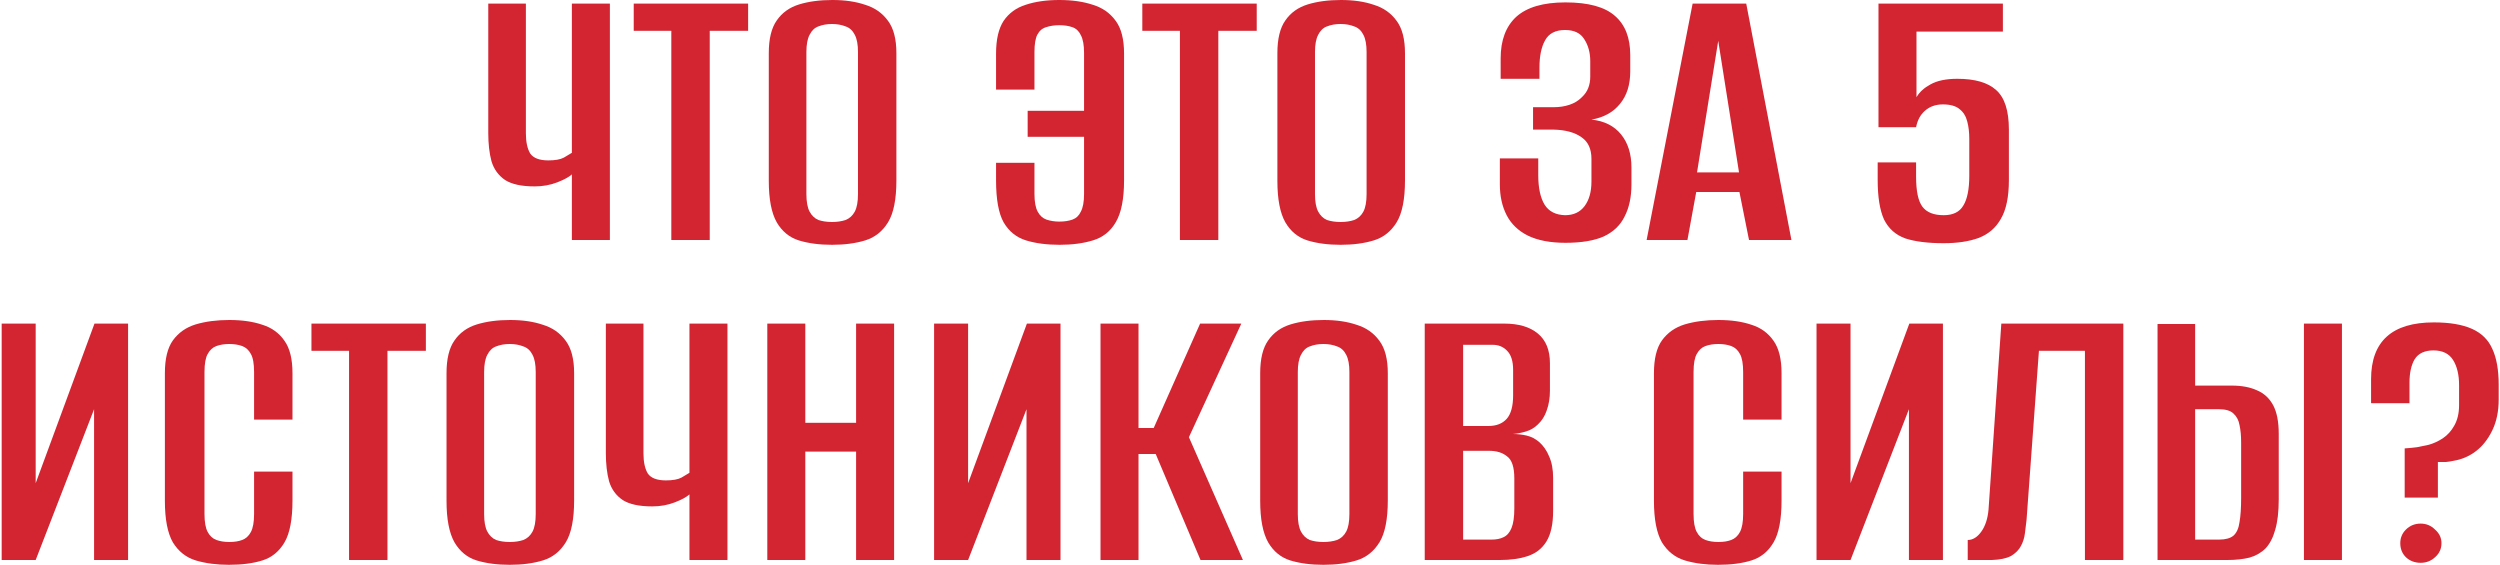
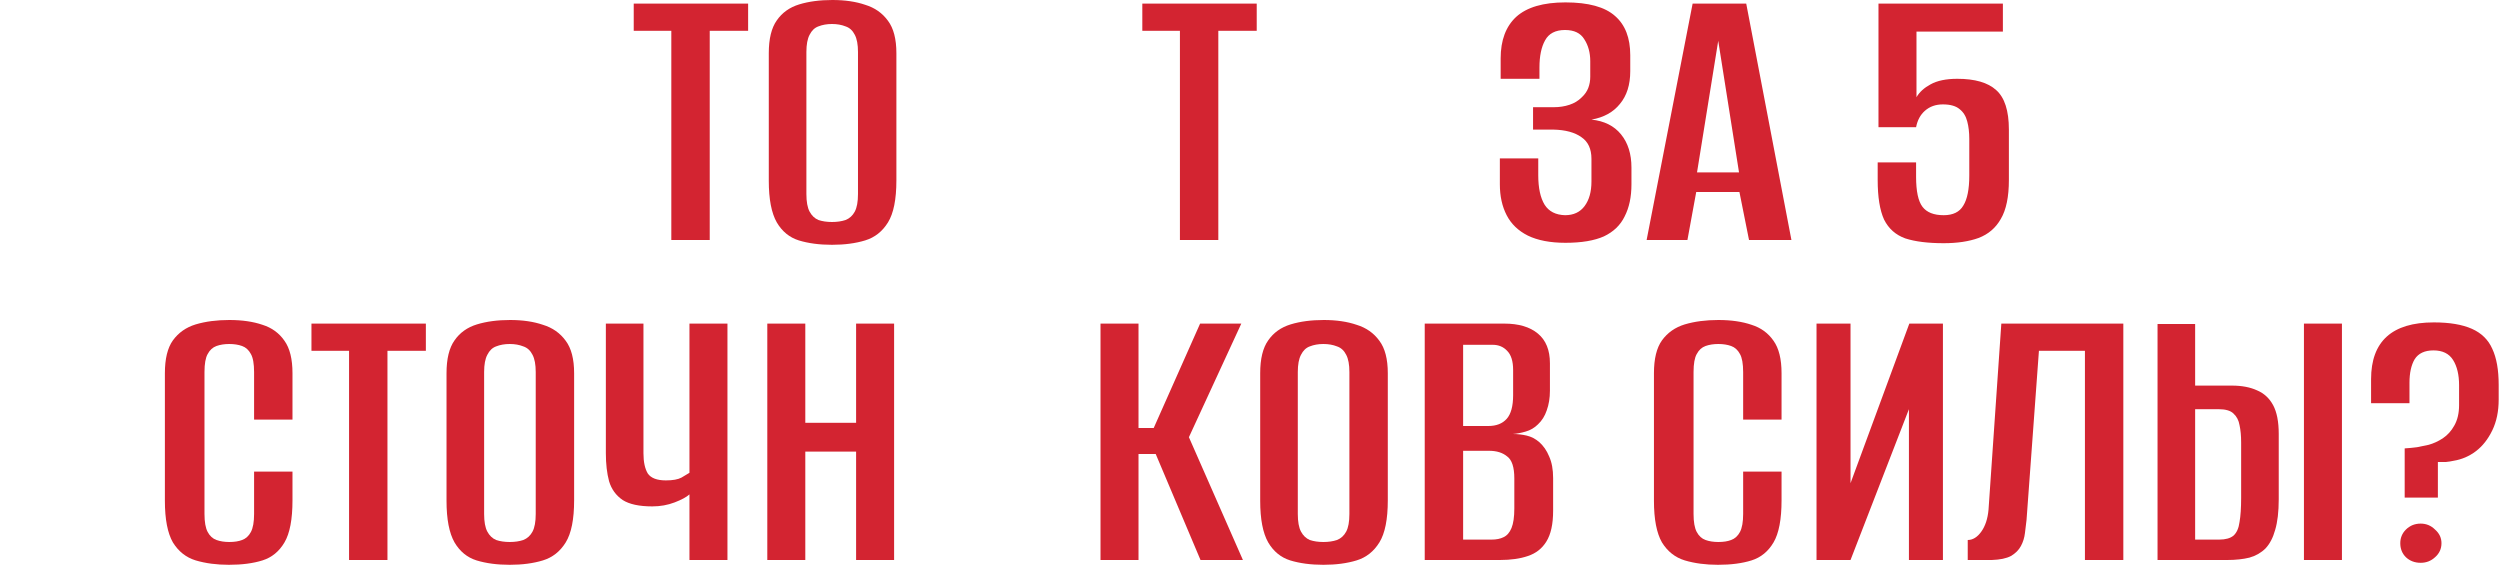
<svg xmlns="http://www.w3.org/2000/svg" width="500" height="113" viewBox="0 0 500 113" fill="none">
-   <path d="M114.375 48V34.88C113.789 35.413 112.802 35.947 111.415 36.48C110.029 37.013 108.535 37.28 106.935 37.28C104.322 37.28 102.349 36.853 101.015 36C99.682 35.093 98.775 33.84 98.295 32.24C97.869 30.64 97.655 28.773 97.655 26.64V0.72H105.175V26.64C105.175 28.4 105.469 29.76 106.055 30.72C106.695 31.627 107.895 32.08 109.655 32.08C111.042 32.08 112.082 31.893 112.775 31.52C113.522 31.093 114.055 30.773 114.375 30.56V0.72H121.975V48H114.375Z" fill="#D32431" />
  <path d="M134.265 48V6.16H126.745V0.72H149.625V6.16H141.945V48H134.265Z" fill="#D32431" />
  <path d="M166.398 48.96C163.892 48.96 161.678 48.667 159.758 48.08C157.892 47.493 156.425 46.293 155.358 44.48C154.292 42.613 153.758 39.84 153.758 36.16V10.64C153.758 7.76 154.292 5.573 155.358 4.08C156.425 2.533 157.918 1.467 159.838 0.88C161.758 0.293 163.972 0 166.478 0C168.985 0 171.172 0.32 173.038 0.96C174.958 1.547 176.478 2.613 177.598 4.16C178.718 5.653 179.278 7.813 179.278 10.64V36.08C179.278 39.867 178.718 42.667 177.598 44.48C176.478 46.293 174.958 47.493 173.038 48.08C171.118 48.667 168.905 48.96 166.398 48.96ZM166.398 44.4C167.412 44.4 168.318 44.267 169.118 44C169.918 43.68 170.532 43.12 170.958 42.32C171.385 41.52 171.598 40.347 171.598 38.8V10.4C171.598 8.907 171.385 7.76 170.958 6.96C170.532 6.107 169.918 5.547 169.118 5.28C168.318 4.96 167.412 4.8 166.398 4.8C165.385 4.8 164.478 4.96 163.678 5.28C162.932 5.547 162.345 6.107 161.918 6.96C161.492 7.76 161.278 8.907 161.278 10.4V38.8C161.278 40.347 161.492 41.52 161.918 42.32C162.345 43.12 162.932 43.68 163.678 44C164.478 44.267 165.385 44.4 166.398 44.4Z" fill="#D32431" />
-   <path d="M211.932 48.96C209.372 48.96 207.132 48.667 205.212 48.08C203.292 47.493 201.799 46.293 200.732 44.48C199.719 42.667 199.212 39.867 199.212 36.08V32.56H206.892V38.8C206.892 40.347 207.106 41.52 207.532 42.32C207.959 43.12 208.546 43.653 209.292 43.92C210.092 44.187 210.946 44.32 211.852 44.32C212.866 44.32 213.746 44.187 214.492 43.92C215.239 43.653 215.799 43.12 216.172 42.32C216.599 41.52 216.812 40.347 216.812 38.8V27.36H205.532V22.16H216.812V10.56C216.812 9.013 216.599 7.84 216.172 7.04C215.799 6.24 215.239 5.707 214.492 5.44C213.746 5.173 212.866 5.04 211.852 5.04C210.892 5.04 210.012 5.173 209.212 5.44C208.466 5.653 207.879 6.16 207.452 6.96C207.079 7.707 206.892 8.853 206.892 10.4V17.92H199.212V10.72C199.212 7.893 199.719 5.707 200.732 4.16C201.799 2.613 203.266 1.547 205.132 0.96C207.052 0.32 209.292 0 211.852 0C214.412 0 216.652 0.32 218.572 0.96C220.492 1.547 222.012 2.613 223.132 4.16C224.252 5.653 224.812 7.84 224.812 10.72V36.08C224.812 39.813 224.252 42.613 223.132 44.48C222.066 46.293 220.546 47.493 218.572 48.08C216.652 48.667 214.439 48.96 211.932 48.96Z" fill="#D32431" />
  <path d="M235.984 48V6.16H228.464V0.72H251.344V6.16H243.664V48H235.984Z" fill="#D32431" />
-   <path d="M268.117 48.96C265.611 48.96 263.397 48.667 261.477 48.08C259.611 47.493 258.144 46.293 257.077 44.48C256.011 42.613 255.477 39.84 255.477 36.16V10.64C255.477 7.76 256.011 5.573 257.077 4.08C258.144 2.533 259.637 1.467 261.557 0.88C263.477 0.293 265.691 0 268.197 0C270.704 0 272.891 0.32 274.757 0.96C276.677 1.547 278.197 2.613 279.317 4.16C280.437 5.653 280.997 7.813 280.997 10.64V36.08C280.997 39.867 280.437 42.667 279.317 44.48C278.197 46.293 276.677 47.493 274.757 48.08C272.837 48.667 270.624 48.96 268.117 48.96ZM268.117 44.4C269.131 44.4 270.037 44.267 270.837 44C271.637 43.68 272.251 43.12 272.677 42.32C273.104 41.52 273.317 40.347 273.317 38.8V10.4C273.317 8.907 273.104 7.76 272.677 6.96C272.251 6.107 271.637 5.547 270.837 5.28C270.037 4.96 269.131 4.8 268.117 4.8C267.104 4.8 266.197 4.96 265.397 5.28C264.651 5.547 264.064 6.107 263.637 6.96C263.211 7.76 262.997 8.907 262.997 10.4V38.8C262.997 40.347 263.211 41.52 263.637 42.32C264.064 43.12 264.651 43.68 265.397 44C266.197 44.267 267.104 44.4 268.117 44.4Z" fill="#D32431" />
  <path d="M313.091 48.56C310.051 48.56 307.544 48.08 305.571 47.12C303.651 46.16 302.238 44.8 301.331 43.04C300.424 41.28 299.971 39.227 299.971 36.88V31.68H307.651V35.04C307.651 37.6 308.078 39.573 308.931 40.96C309.784 42.293 311.144 42.987 313.011 43.04C314.718 43.04 316.024 42.427 316.931 41.2C317.838 39.973 318.291 38.347 318.291 36.32V31.76C318.291 29.787 317.624 28.347 316.291 27.44C314.958 26.48 313.091 25.973 310.691 25.92H306.611V21.44H310.771C311.891 21.44 312.931 21.28 313.891 20.96C314.851 20.64 315.651 20.16 316.291 19.52C316.931 18.933 317.384 18.293 317.651 17.6C317.918 16.907 318.051 16.16 318.051 15.36V12.24C318.051 10.533 317.651 9.067 316.851 7.84C316.104 6.613 314.824 6 313.011 6C311.091 6 309.758 6.693 309.011 8.08C308.264 9.413 307.891 11.227 307.891 13.52V15.76H300.131V11.68C300.131 8.053 301.171 5.28 303.251 3.36C305.384 1.44 308.664 0.48 313.091 0.48C317.678 0.48 320.984 1.387 323.011 3.2C325.038 4.96 326.051 7.573 326.051 11.04V14.24C326.051 16.96 325.358 19.147 323.971 20.8C322.638 22.453 320.744 23.493 318.291 23.92C320.851 24.187 322.824 25.173 324.211 26.88C325.598 28.587 326.291 30.8 326.291 33.52V36.88C326.291 39.387 325.838 41.52 324.931 43.28C324.078 45.04 322.691 46.373 320.771 47.28C318.851 48.133 316.291 48.56 313.091 48.56Z" fill="#D32431" />
  <path d="M329.325 48L338.525 0.72H349.245L358.285 48H349.805L347.885 38.4H339.245L337.485 48H329.325ZM339.405 34.48H347.805L343.645 8.16L339.405 34.48Z" fill="#D32431" />
  <path d="M388.737 48.64C385.59 48.64 383.03 48.32 381.057 47.68C379.137 46.987 377.723 45.733 376.817 43.92C375.963 42.053 375.537 39.413 375.537 36V32.48H383.217V35.36C383.217 38.24 383.643 40.24 384.497 41.36C385.35 42.48 386.763 43.04 388.737 43.04C390.603 43.04 391.91 42.4 392.657 41.12C393.457 39.84 393.857 37.84 393.857 35.12V27.76C393.857 26.48 393.723 25.333 393.457 24.32C393.19 23.253 392.683 22.427 391.937 21.84C391.19 21.2 390.07 20.88 388.577 20.88C387.137 20.88 385.937 21.307 384.977 22.16C384.07 22.96 383.483 24.053 383.217 25.44H375.697V0.72H400.577V6.32H383.297V19.44C383.883 18.427 384.817 17.573 386.097 16.88C387.43 16.133 389.217 15.76 391.457 15.76C394.977 15.76 397.563 16.507 399.217 18C400.923 19.493 401.777 22.133 401.777 25.92V36C401.777 39.36 401.243 41.947 400.177 43.76C399.163 45.573 397.67 46.853 395.697 47.6C393.777 48.293 391.457 48.64 388.737 48.64Z" fill="#D32431" />
-   <path d="M0.336 112V64.72H7.136V96.64L18.896 64.72H25.616V112H18.816V81.84L7.136 112H0.336Z" fill="#D32431" />
  <path d="M45.777 112.96C43.324 112.96 41.111 112.667 39.137 112.08C37.217 111.493 35.697 110.293 34.577 108.48C33.511 106.613 32.977 103.84 32.977 100.16V74.64C32.977 71.76 33.511 69.573 34.577 68.08C35.697 66.533 37.217 65.467 39.137 64.88C41.111 64.293 43.35 64 45.857 64C48.417 64 50.63 64.32 52.497 64.96C54.364 65.547 55.831 66.613 56.897 68.16C57.964 69.653 58.497 71.813 58.497 74.64V83.92H50.817V74.4C50.817 72.747 50.604 71.547 50.177 70.8C49.751 70 49.164 69.467 48.417 69.2C47.67 68.933 46.817 68.8 45.857 68.8C44.897 68.8 44.044 68.933 43.297 69.2C42.55 69.467 41.964 70 41.537 70.8C41.111 71.547 40.897 72.747 40.897 74.4V102.8C40.897 104.4 41.111 105.6 41.537 106.4C41.964 107.2 42.55 107.733 43.297 108C44.044 108.267 44.897 108.4 45.857 108.4C46.87 108.4 47.724 108.267 48.417 108C49.164 107.733 49.751 107.2 50.177 106.4C50.604 105.6 50.817 104.4 50.817 102.8V94.32H58.497V100.08C58.497 103.867 57.964 106.667 56.897 108.48C55.831 110.293 54.364 111.493 52.497 112.08C50.63 112.667 48.391 112.96 45.777 112.96Z" fill="#D32431" />
  <path d="M69.812 112V70.16H62.292V64.72H85.172V70.16H77.492V112H69.812Z" fill="#D32431" />
  <path d="M101.945 112.96C99.439 112.96 97.225 112.667 95.305 112.08C93.439 111.493 91.972 110.293 90.905 108.48C89.839 106.613 89.305 103.84 89.305 100.16V74.64C89.305 71.76 89.839 69.573 90.905 68.08C91.972 66.533 93.465 65.467 95.385 64.88C97.305 64.293 99.519 64 102.025 64C104.532 64 106.719 64.32 108.585 64.96C110.505 65.547 112.025 66.613 113.145 68.16C114.265 69.653 114.825 71.813 114.825 74.64V100.08C114.825 103.867 114.265 106.667 113.145 108.48C112.025 110.293 110.505 111.493 108.585 112.08C106.665 112.667 104.452 112.96 101.945 112.96ZM101.945 108.4C102.959 108.4 103.865 108.267 104.665 108C105.465 107.68 106.079 107.12 106.505 106.32C106.932 105.52 107.145 104.347 107.145 102.8V74.4C107.145 72.907 106.932 71.76 106.505 70.96C106.079 70.107 105.465 69.547 104.665 69.28C103.865 68.96 102.959 68.8 101.945 68.8C100.932 68.8 100.025 68.96 99.225 69.28C98.479 69.547 97.892 70.107 97.465 70.96C97.039 71.76 96.825 72.907 96.825 74.4V102.8C96.825 104.347 97.039 105.52 97.465 106.32C97.892 107.12 98.479 107.68 99.225 108C100.025 108.267 100.932 108.4 101.945 108.4Z" fill="#D32431" />
  <path d="M137.891 112V98.88C137.304 99.413 136.318 99.947 134.931 100.48C133.544 101.013 132.051 101.28 130.451 101.28C127.838 101.28 125.864 100.853 124.531 100C123.198 99.093 122.291 97.84 121.811 96.24C121.384 94.64 121.171 92.773 121.171 90.64V64.72H128.691V90.64C128.691 92.4 128.984 93.76 129.571 94.72C130.211 95.627 131.411 96.08 133.171 96.08C134.558 96.08 135.598 95.893 136.291 95.52C137.038 95.093 137.571 94.773 137.891 94.56V64.72H145.491V112H137.891Z" fill="#D32431" />
  <path d="M153.461 112V64.72H161.061V84.56H171.221V64.72H178.821V112H171.221V90.32H161.061V112H153.461Z" fill="#D32431" />
-   <path d="M186.82 112V64.72H193.62V96.64L205.38 64.72H212.1V112H205.3V81.84L193.62 112H186.82Z" fill="#D32431" />
  <path d="M220.102 112V64.72H227.702V85.6H230.742L240.022 64.72H248.262L237.782 87.44L248.582 112H240.102L231.142 90.8H227.702V112H220.102Z" fill="#D32431" />
  <path d="M264.68 112.96C262.173 112.96 259.96 112.667 258.04 112.08C256.173 111.493 254.706 110.293 253.64 108.48C252.573 106.613 252.04 103.84 252.04 100.16V74.64C252.04 71.76 252.573 69.573 253.64 68.08C254.706 66.533 256.2 65.467 258.12 64.88C260.04 64.293 262.253 64 264.76 64C267.266 64 269.453 64.32 271.32 64.96C273.24 65.547 274.76 66.613 275.88 68.16C277 69.653 277.56 71.813 277.56 74.64V100.08C277.56 103.867 277 106.667 275.88 108.48C274.76 110.293 273.24 111.493 271.32 112.08C269.4 112.667 267.186 112.96 264.68 112.96ZM264.68 108.4C265.693 108.4 266.6 108.267 267.4 108C268.2 107.68 268.813 107.12 269.24 106.32C269.666 105.52 269.88 104.347 269.88 102.8V74.4C269.88 72.907 269.666 71.76 269.24 70.96C268.813 70.107 268.2 69.547 267.4 69.28C266.6 68.96 265.693 68.8 264.68 68.8C263.666 68.8 262.76 68.96 261.96 69.28C261.213 69.547 260.626 70.107 260.2 70.96C259.773 71.76 259.56 72.907 259.56 74.4V102.8C259.56 104.347 259.773 105.52 260.2 106.32C260.626 107.12 261.213 107.68 261.96 108C262.76 108.267 263.666 108.4 264.68 108.4Z" fill="#D32431" />
  <path d="M284.945 112V64.72H300.865C303.745 64.72 305.985 65.387 307.585 66.72C309.185 68.053 309.985 70.027 309.985 72.64V78.16C309.985 79.6 309.772 80.907 309.345 82.08C308.972 83.2 308.385 84.133 307.585 84.88C306.892 85.573 306.065 86.053 305.105 86.32C304.199 86.587 303.345 86.747 302.545 86.8C303.505 86.8 304.439 86.907 305.345 87.12C306.252 87.333 307.079 87.76 307.825 88.4C308.679 89.147 309.345 90.107 309.825 91.28C310.359 92.453 310.625 93.893 310.625 95.6V102.16C310.625 104.827 310.172 106.88 309.265 108.32C308.412 109.707 307.185 110.667 305.585 111.2C304.039 111.733 302.172 112 299.985 112H284.945ZM292.625 107.92H298.305C299.265 107.92 300.065 107.76 300.705 107.44C301.399 107.12 301.932 106.507 302.305 105.6C302.679 104.693 302.865 103.387 302.865 101.68V95.68C302.865 93.44 302.385 91.973 301.425 91.28C300.519 90.533 299.319 90.16 297.825 90.16H292.625V107.92ZM292.625 85.2H297.665C299.265 85.2 300.492 84.72 301.345 83.76C302.199 82.8 302.625 81.227 302.625 79.04V74C302.625 72.24 302.225 70.96 301.425 70.16C300.679 69.36 299.719 68.96 298.545 68.96H292.625V85.2Z" fill="#D32431" />
  <path d="M343.59 112.96C341.136 112.96 338.923 112.667 336.95 112.08C335.03 111.493 333.51 110.293 332.39 108.48C331.323 106.613 330.79 103.84 330.79 100.16V74.64C330.79 71.76 331.323 69.573 332.39 68.08C333.51 66.533 335.03 65.467 336.95 64.88C338.923 64.293 341.163 64 343.67 64C346.23 64 348.443 64.32 350.31 64.96C352.176 65.547 353.643 66.613 354.71 68.16C355.776 69.653 356.31 71.813 356.31 74.64V83.92H348.63V74.4C348.63 72.747 348.416 71.547 347.99 70.8C347.563 70 346.976 69.467 346.23 69.2C345.483 68.933 344.63 68.8 343.67 68.8C342.71 68.8 341.856 68.933 341.11 69.2C340.363 69.467 339.776 70 339.35 70.8C338.923 71.547 338.71 72.747 338.71 74.4V102.8C338.71 104.4 338.923 105.6 339.35 106.4C339.776 107.2 340.363 107.733 341.11 108C341.856 108.267 342.71 108.4 343.67 108.4C344.683 108.4 345.536 108.267 346.23 108C346.976 107.733 347.563 107.2 347.99 106.4C348.416 105.6 348.63 104.4 348.63 102.8V94.32H356.31V100.08C356.31 103.867 355.776 106.667 354.71 108.48C353.643 110.293 352.176 111.493 350.31 112.08C348.443 112.667 346.203 112.96 343.59 112.96Z" fill="#D32431" />
  <path d="M363.305 112V64.72H370.105V96.64L381.865 64.72H388.585V112H381.785V81.84L370.105 112H363.305Z" fill="#D32431" />
  <path d="M393.546 112V108C394.559 108 395.466 107.44 396.266 106.32C397.066 105.2 397.546 103.733 397.706 101.92L400.266 64.72H424.666V112H416.986V70.16H407.786L405.306 104C405.199 104.8 405.093 105.68 404.986 106.64C404.879 107.547 404.613 108.4 404.186 109.2C403.759 110 403.093 110.667 402.186 111.2C401.279 111.68 399.999 111.947 398.346 112H393.546Z" fill="#D32431" />
  <path d="M431.508 112V64.8H439.028V77.12H446.388C448.361 77.12 450.041 77.44 451.428 78.08C452.814 78.667 453.881 79.653 454.628 81.04C455.374 82.427 455.748 84.347 455.748 86.8V99.84C455.748 102.347 455.508 104.4 455.028 106C454.601 107.547 453.961 108.773 453.108 109.68C452.254 110.533 451.188 111.147 449.908 111.52C448.628 111.84 447.134 112 445.428 112H431.508ZM439.028 107.92H443.828C445.108 107.92 446.068 107.653 446.708 107.12C447.348 106.533 447.748 105.627 447.908 104.4C448.121 103.173 448.228 101.573 448.228 99.6V88.48C448.228 87.147 448.121 86 447.908 85.04C447.748 84.08 447.348 83.307 446.708 82.72C446.121 82.133 445.134 81.84 443.748 81.84H439.028V107.92ZM460.788 112V64.72H468.388V112H460.788Z" fill="#D32431" />
  <path d="M480.936 99.52V89.68C481.789 89.627 482.616 89.547 483.416 89.44C484.216 89.28 484.989 89.12 485.736 88.96C486.696 88.693 487.629 88.267 488.536 87.68C489.496 87.04 490.269 86.187 490.856 85.12C491.496 84 491.816 82.64 491.816 81.04V77.04C491.816 74.96 491.416 73.28 490.616 72C489.816 70.72 488.509 70.08 486.696 70.08C484.936 70.08 483.683 70.667 482.936 71.84C482.243 73.013 481.896 74.587 481.896 76.56V80.64H474.216V75.84C474.216 68.267 478.403 64.48 486.776 64.48C489.923 64.48 492.456 64.907 494.376 65.76C496.296 66.613 497.656 67.947 498.456 69.76C499.309 71.573 499.736 73.973 499.736 76.96V79.92C499.736 82.267 499.309 84.32 498.456 86.08C497.603 87.84 496.509 89.227 495.176 90.24C493.843 91.253 492.349 91.893 490.696 92.16C490.216 92.267 489.709 92.347 489.176 92.4C488.696 92.4 488.163 92.4 487.576 92.4V99.52H480.936ZM484.136 112.56C482.963 112.56 481.976 112.187 481.176 111.44C480.429 110.693 480.056 109.76 480.056 108.64C480.056 107.573 480.429 106.667 481.176 105.92C481.976 105.12 482.963 104.72 484.136 104.72C485.256 104.72 486.216 105.12 487.016 105.92C487.869 106.667 488.296 107.573 488.296 108.64C488.296 109.76 487.869 110.693 487.016 111.44C486.216 112.187 485.256 112.56 484.136 112.56Z" fill="#D32431" />
</svg>